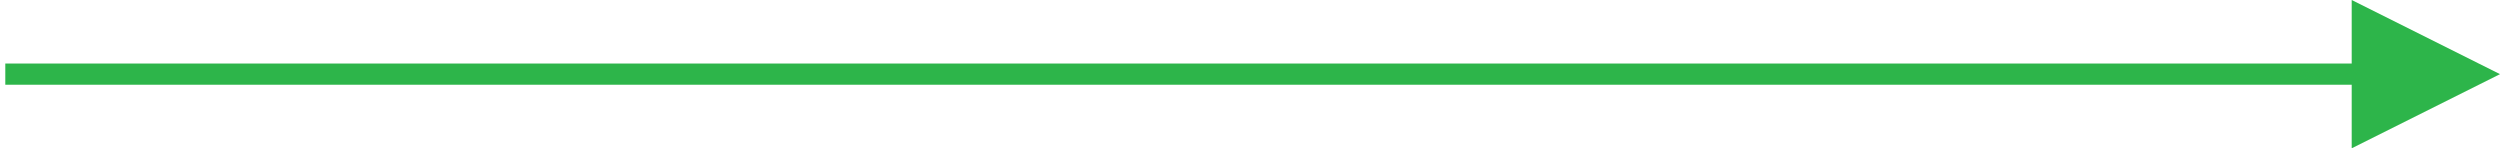
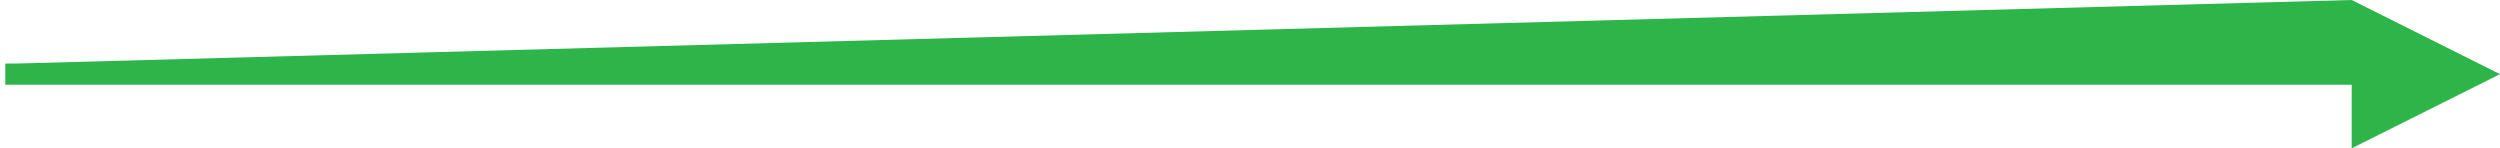
<svg xmlns="http://www.w3.org/2000/svg" width="236px" height="14px" viewBox="0 0 236 14" version="1.1">
  <title>Line 4</title>
  <desc>Created with Sketch.</desc>
  <g id="Page-1" stroke="none" stroke-width="1" fill="none" fill-rule="evenodd">
    <g id="partner" transform="translate(-514, -2363)" fill="#2DB54A" fill-rule="nonzero">
-       <path id="Line-4" d="M736,2371 L515.5,2371 L514.5,2371 L514.5,2369 L515.5,2369 L736,2369 L736,2363 L750,2370 L736,2377 L736,2371 Z" />
+       <path id="Line-4" d="M736,2371 L515.5,2371 L514.5,2371 L514.5,2369 L515.5,2369 L736,2363 L750,2370 L736,2377 L736,2371 Z" />
    </g>
  </g>
</svg>